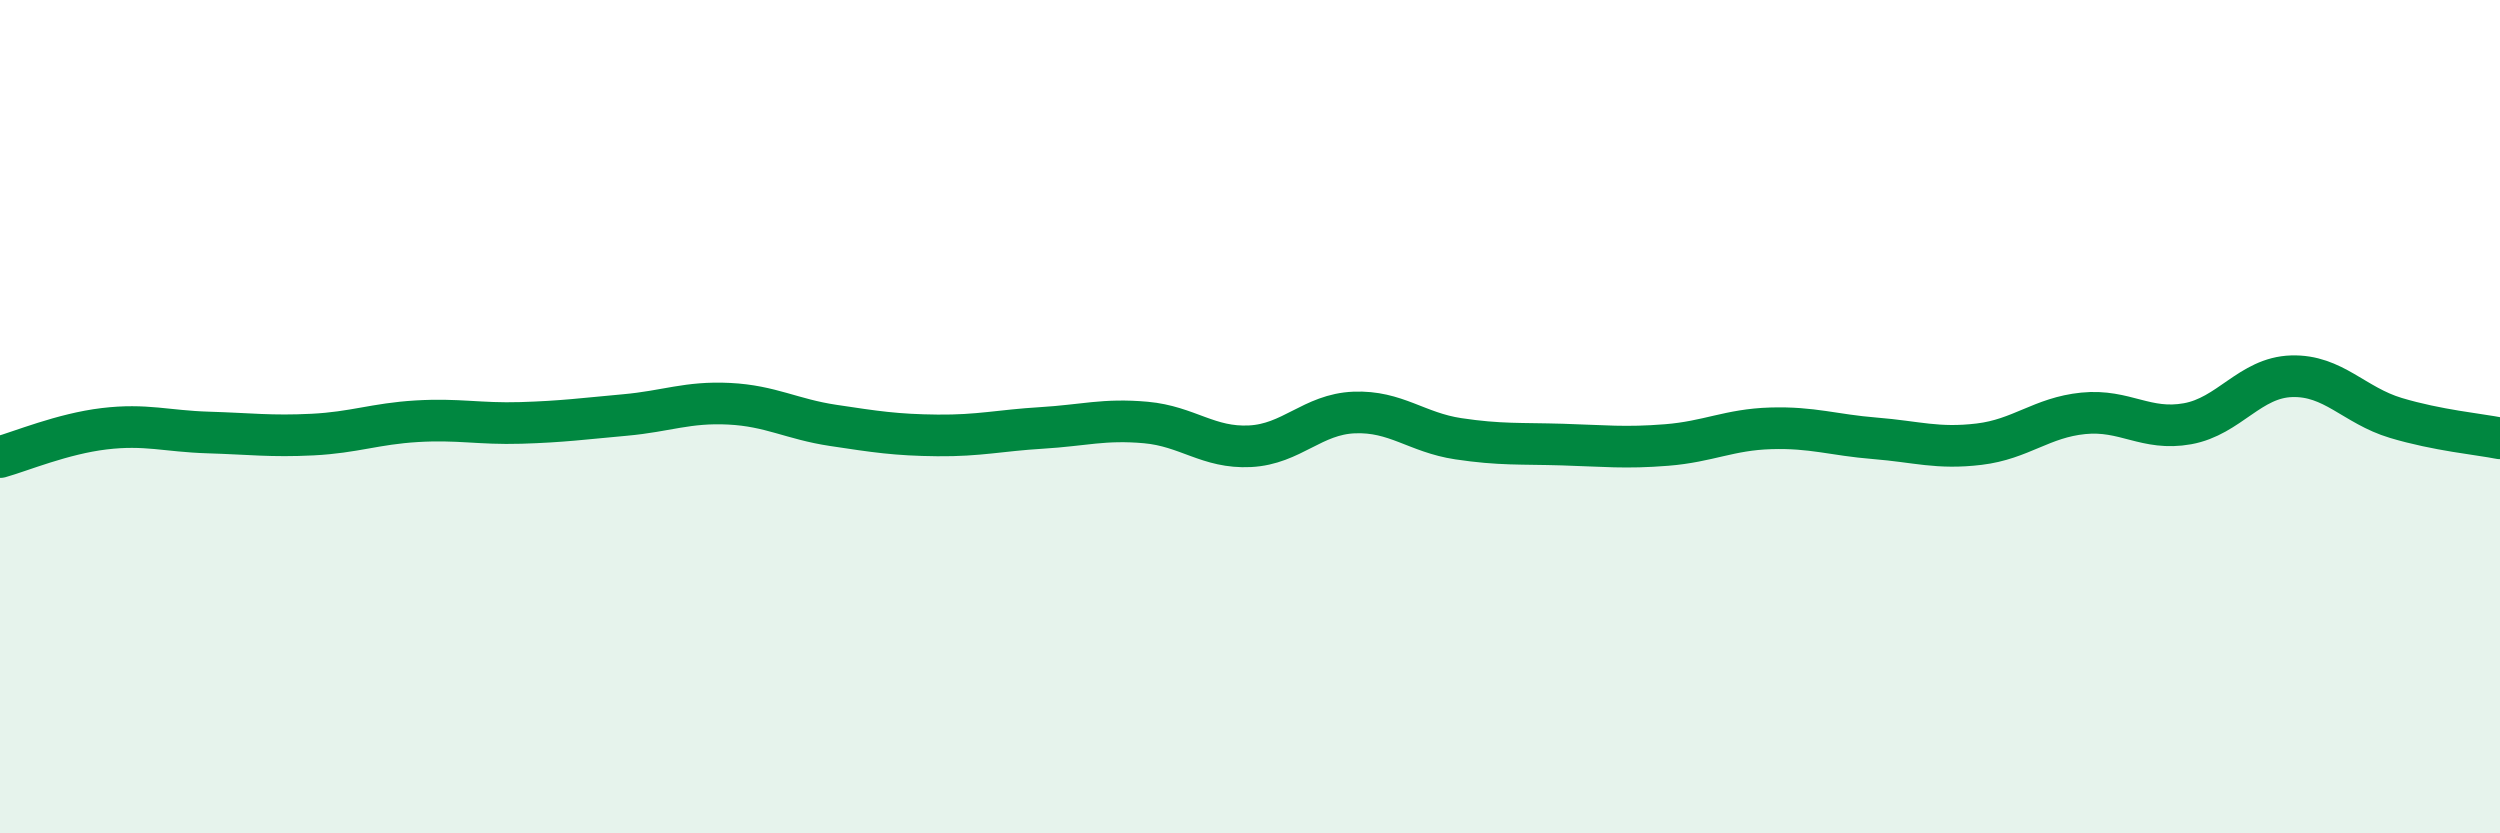
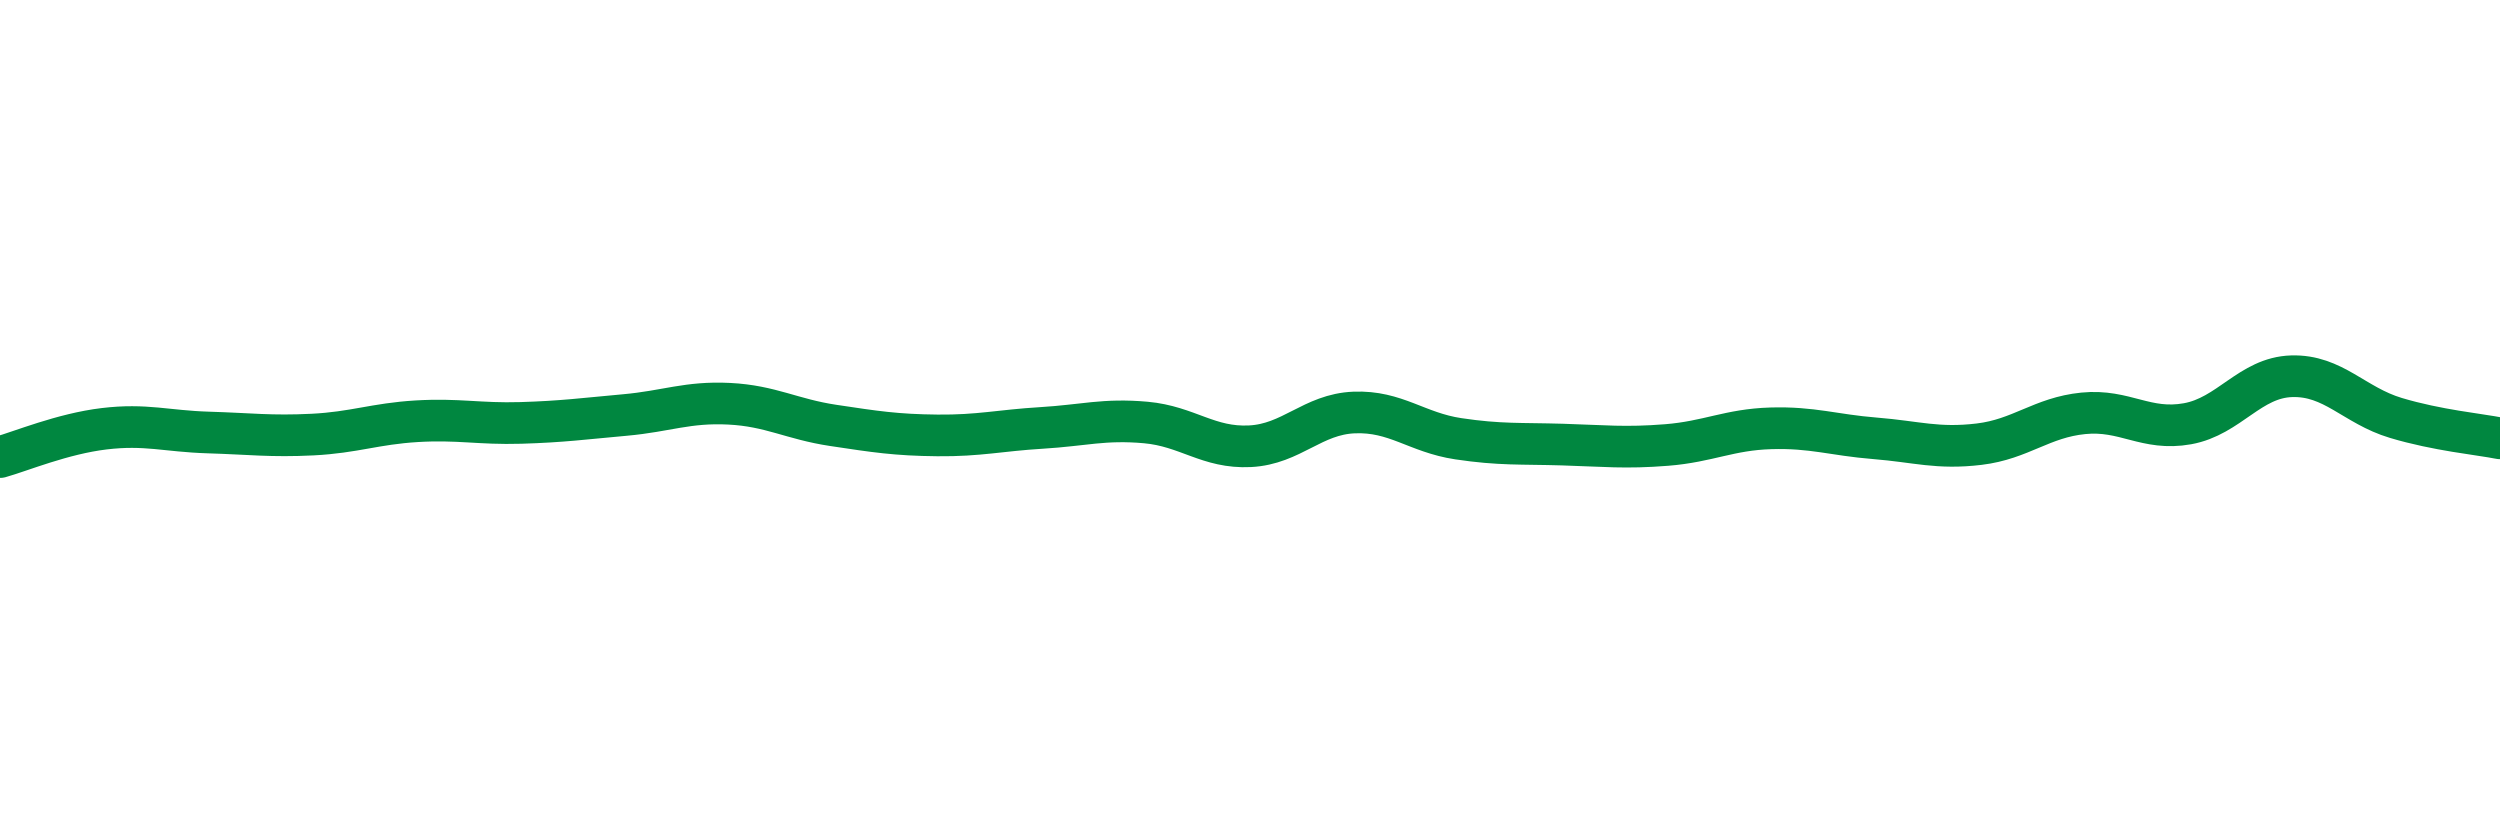
<svg xmlns="http://www.w3.org/2000/svg" width="60" height="20" viewBox="0 0 60 20">
-   <path d="M 0,10.97 C 0.5,10.83 1.5,10.41 2.5,10.29 C 3.5,10.17 4,10.35 5,10.38 C 6,10.41 6.5,10.48 7.5,10.43 C 8.5,10.38 9,10.17 10,10.11 C 11,10.05 11.5,10.18 12.5,10.15 C 13.5,10.12 14,10.05 15,9.96 C 16,9.87 16.5,9.64 17.5,9.69 C 18.5,9.74 19,10.06 20,10.21 C 21,10.36 21.5,10.44 22.5,10.45 C 23.5,10.46 24,10.33 25,10.27 C 26,10.21 26.5,10.05 27.5,10.14 C 28.5,10.23 29,10.76 30,10.71 C 31,10.66 31.5,9.94 32.5,9.9 C 33.5,9.86 34,10.38 35,10.53 C 36,10.68 36.5,10.64 37.5,10.67 C 38.5,10.7 39,10.76 40,10.68 C 41,10.6 41.5,10.31 42.5,10.28 C 43.5,10.25 44,10.44 45,10.52 C 46,10.6 46.5,10.78 47.5,10.66 C 48.5,10.54 49,10.02 50,9.92 C 51,9.82 51.5,10.35 52.5,10.17 C 53.5,9.99 54,9.06 55,9.03 C 56,9 56.5,9.73 57.5,10.03 C 58.5,10.33 59.5,10.42 60,10.52L60 20L0 20Z" fill="#008740" opacity="0.1" stroke-linecap="round" stroke-linejoin="round" />
  <path d="M 0,10.97 C 0.5,10.83 1.5,10.41 2.5,10.29 C 3.5,10.17 4,10.35 5,10.38 C 6,10.41 6.5,10.48 7.5,10.43 C 8.5,10.38 9,10.17 10,10.11 C 11,10.05 11.5,10.18 12.5,10.15 C 13.5,10.12 14,10.05 15,9.96 C 16,9.87 16.5,9.64 17.5,9.69 C 18.5,9.74 19,10.06 20,10.21 C 21,10.36 21.5,10.44 22.5,10.45 C 23.5,10.46 24,10.33 25,10.27 C 26,10.21 26.5,10.05 27.5,10.14 C 28.5,10.23 29,10.76 30,10.71 C 31,10.66 31.5,9.94 32.5,9.9 C 33.5,9.86 34,10.38 35,10.53 C 36,10.68 36.5,10.64 37.5,10.67 C 38.5,10.7 39,10.76 40,10.68 C 41,10.6 41.5,10.31 42.5,10.28 C 43.5,10.25 44,10.44 45,10.52 C 46,10.6 46.5,10.78 47.5,10.66 C 48.5,10.54 49,10.02 50,9.92 C 51,9.82 51.5,10.35 52.5,10.17 C 53.5,9.99 54,9.06 55,9.03 C 56,9 56.5,9.73 57.5,10.03 C 58.5,10.33 59.5,10.42 60,10.52" stroke="#008740" stroke-width="1" fill="none" stroke-linecap="round" stroke-linejoin="round" />
</svg>